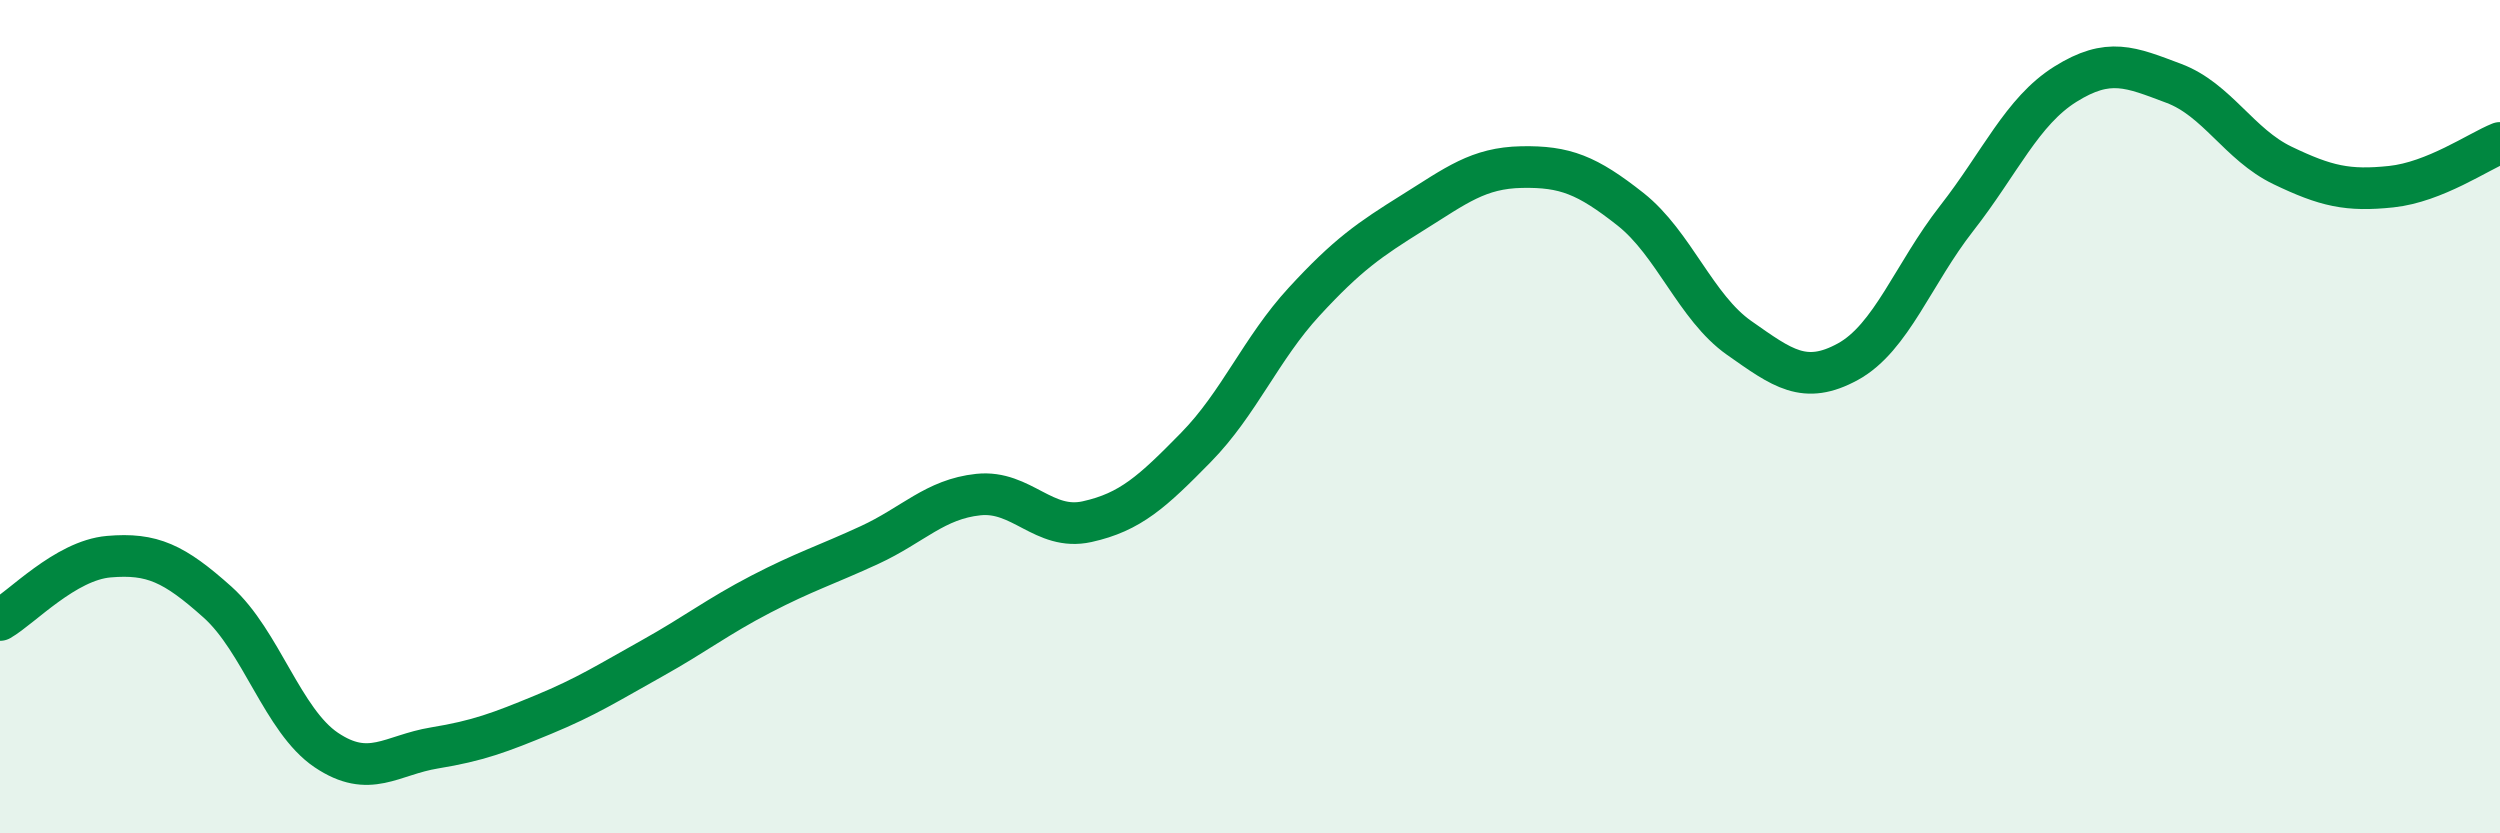
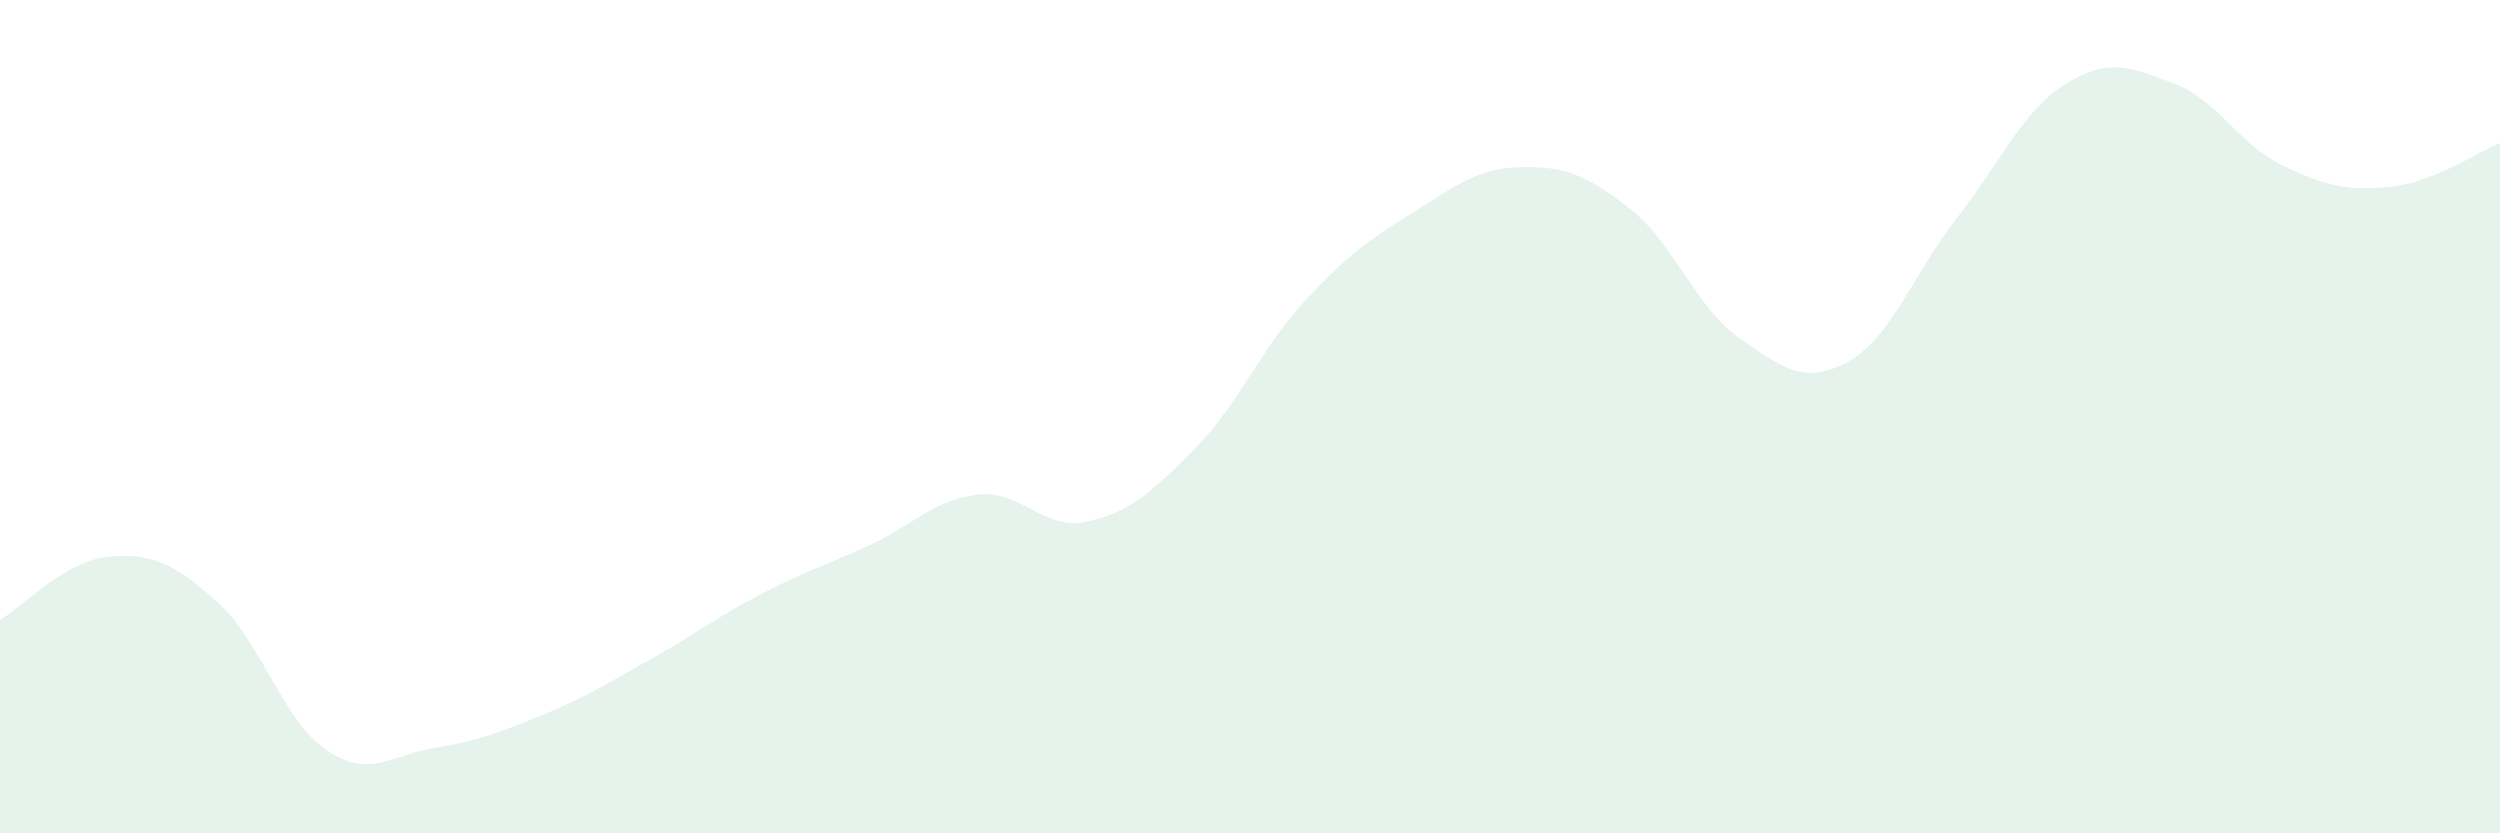
<svg xmlns="http://www.w3.org/2000/svg" width="60" height="20" viewBox="0 0 60 20">
  <path d="M 0,14.88 C 0.52,14.58 1.57,13.45 2.61,13.36 C 3.65,13.27 4.18,13.52 5.22,14.45 C 6.26,15.38 6.79,17.3 7.83,18 C 8.87,18.7 9.39,18.12 10.43,17.95 C 11.47,17.78 12,17.58 13.04,17.15 C 14.08,16.72 14.61,16.38 15.65,15.8 C 16.69,15.22 17.22,14.8 18.26,14.26 C 19.3,13.72 19.83,13.56 20.87,13.08 C 21.91,12.6 22.44,11.98 23.48,11.87 C 24.52,11.76 25.05,12.75 26.09,12.52 C 27.13,12.29 27.66,11.8 28.7,10.74 C 29.74,9.68 30.26,8.37 31.3,7.24 C 32.34,6.11 32.87,5.75 33.91,5.1 C 34.95,4.45 35.48,4.03 36.52,4.01 C 37.56,3.99 38.09,4.2 39.13,5.02 C 40.17,5.84 40.7,7.38 41.74,8.11 C 42.78,8.84 43.31,9.25 44.35,8.68 C 45.39,8.11 45.92,6.57 46.96,5.24 C 48,3.91 48.53,2.67 49.57,2.02 C 50.61,1.37 51.13,1.61 52.17,2 C 53.21,2.39 53.74,3.47 54.78,3.97 C 55.82,4.47 56.35,4.59 57.39,4.48 C 58.43,4.37 59.48,3.64 60,3.43L60 20L0 20Z" fill="#008740" opacity="0.1" stroke-linecap="round" stroke-linejoin="round" />
-   <path d="M 0,14.88 C 0.52,14.58 1.57,13.45 2.61,13.36 C 3.65,13.27 4.18,13.52 5.22,14.45 C 6.26,15.38 6.79,17.3 7.83,18 C 8.87,18.7 9.39,18.12 10.43,17.95 C 11.47,17.78 12,17.58 13.04,17.15 C 14.08,16.72 14.61,16.38 15.65,15.8 C 16.69,15.22 17.22,14.8 18.26,14.26 C 19.3,13.72 19.83,13.56 20.87,13.08 C 21.91,12.6 22.44,11.98 23.48,11.87 C 24.52,11.76 25.05,12.75 26.09,12.52 C 27.13,12.29 27.66,11.8 28.7,10.74 C 29.74,9.68 30.26,8.37 31.3,7.24 C 32.34,6.11 32.87,5.75 33.91,5.1 C 34.95,4.45 35.48,4.03 36.52,4.01 C 37.56,3.99 38.09,4.2 39.13,5.02 C 40.17,5.84 40.7,7.38 41.74,8.11 C 42.78,8.84 43.31,9.25 44.35,8.68 C 45.39,8.11 45.92,6.57 46.96,5.24 C 48,3.91 48.53,2.67 49.57,2.02 C 50.61,1.37 51.13,1.61 52.17,2 C 53.21,2.39 53.74,3.47 54.78,3.97 C 55.82,4.47 56.35,4.59 57.39,4.48 C 58.43,4.37 59.48,3.64 60,3.43" stroke="#008740" stroke-width="1" fill="none" stroke-linecap="round" stroke-linejoin="round" />
</svg>